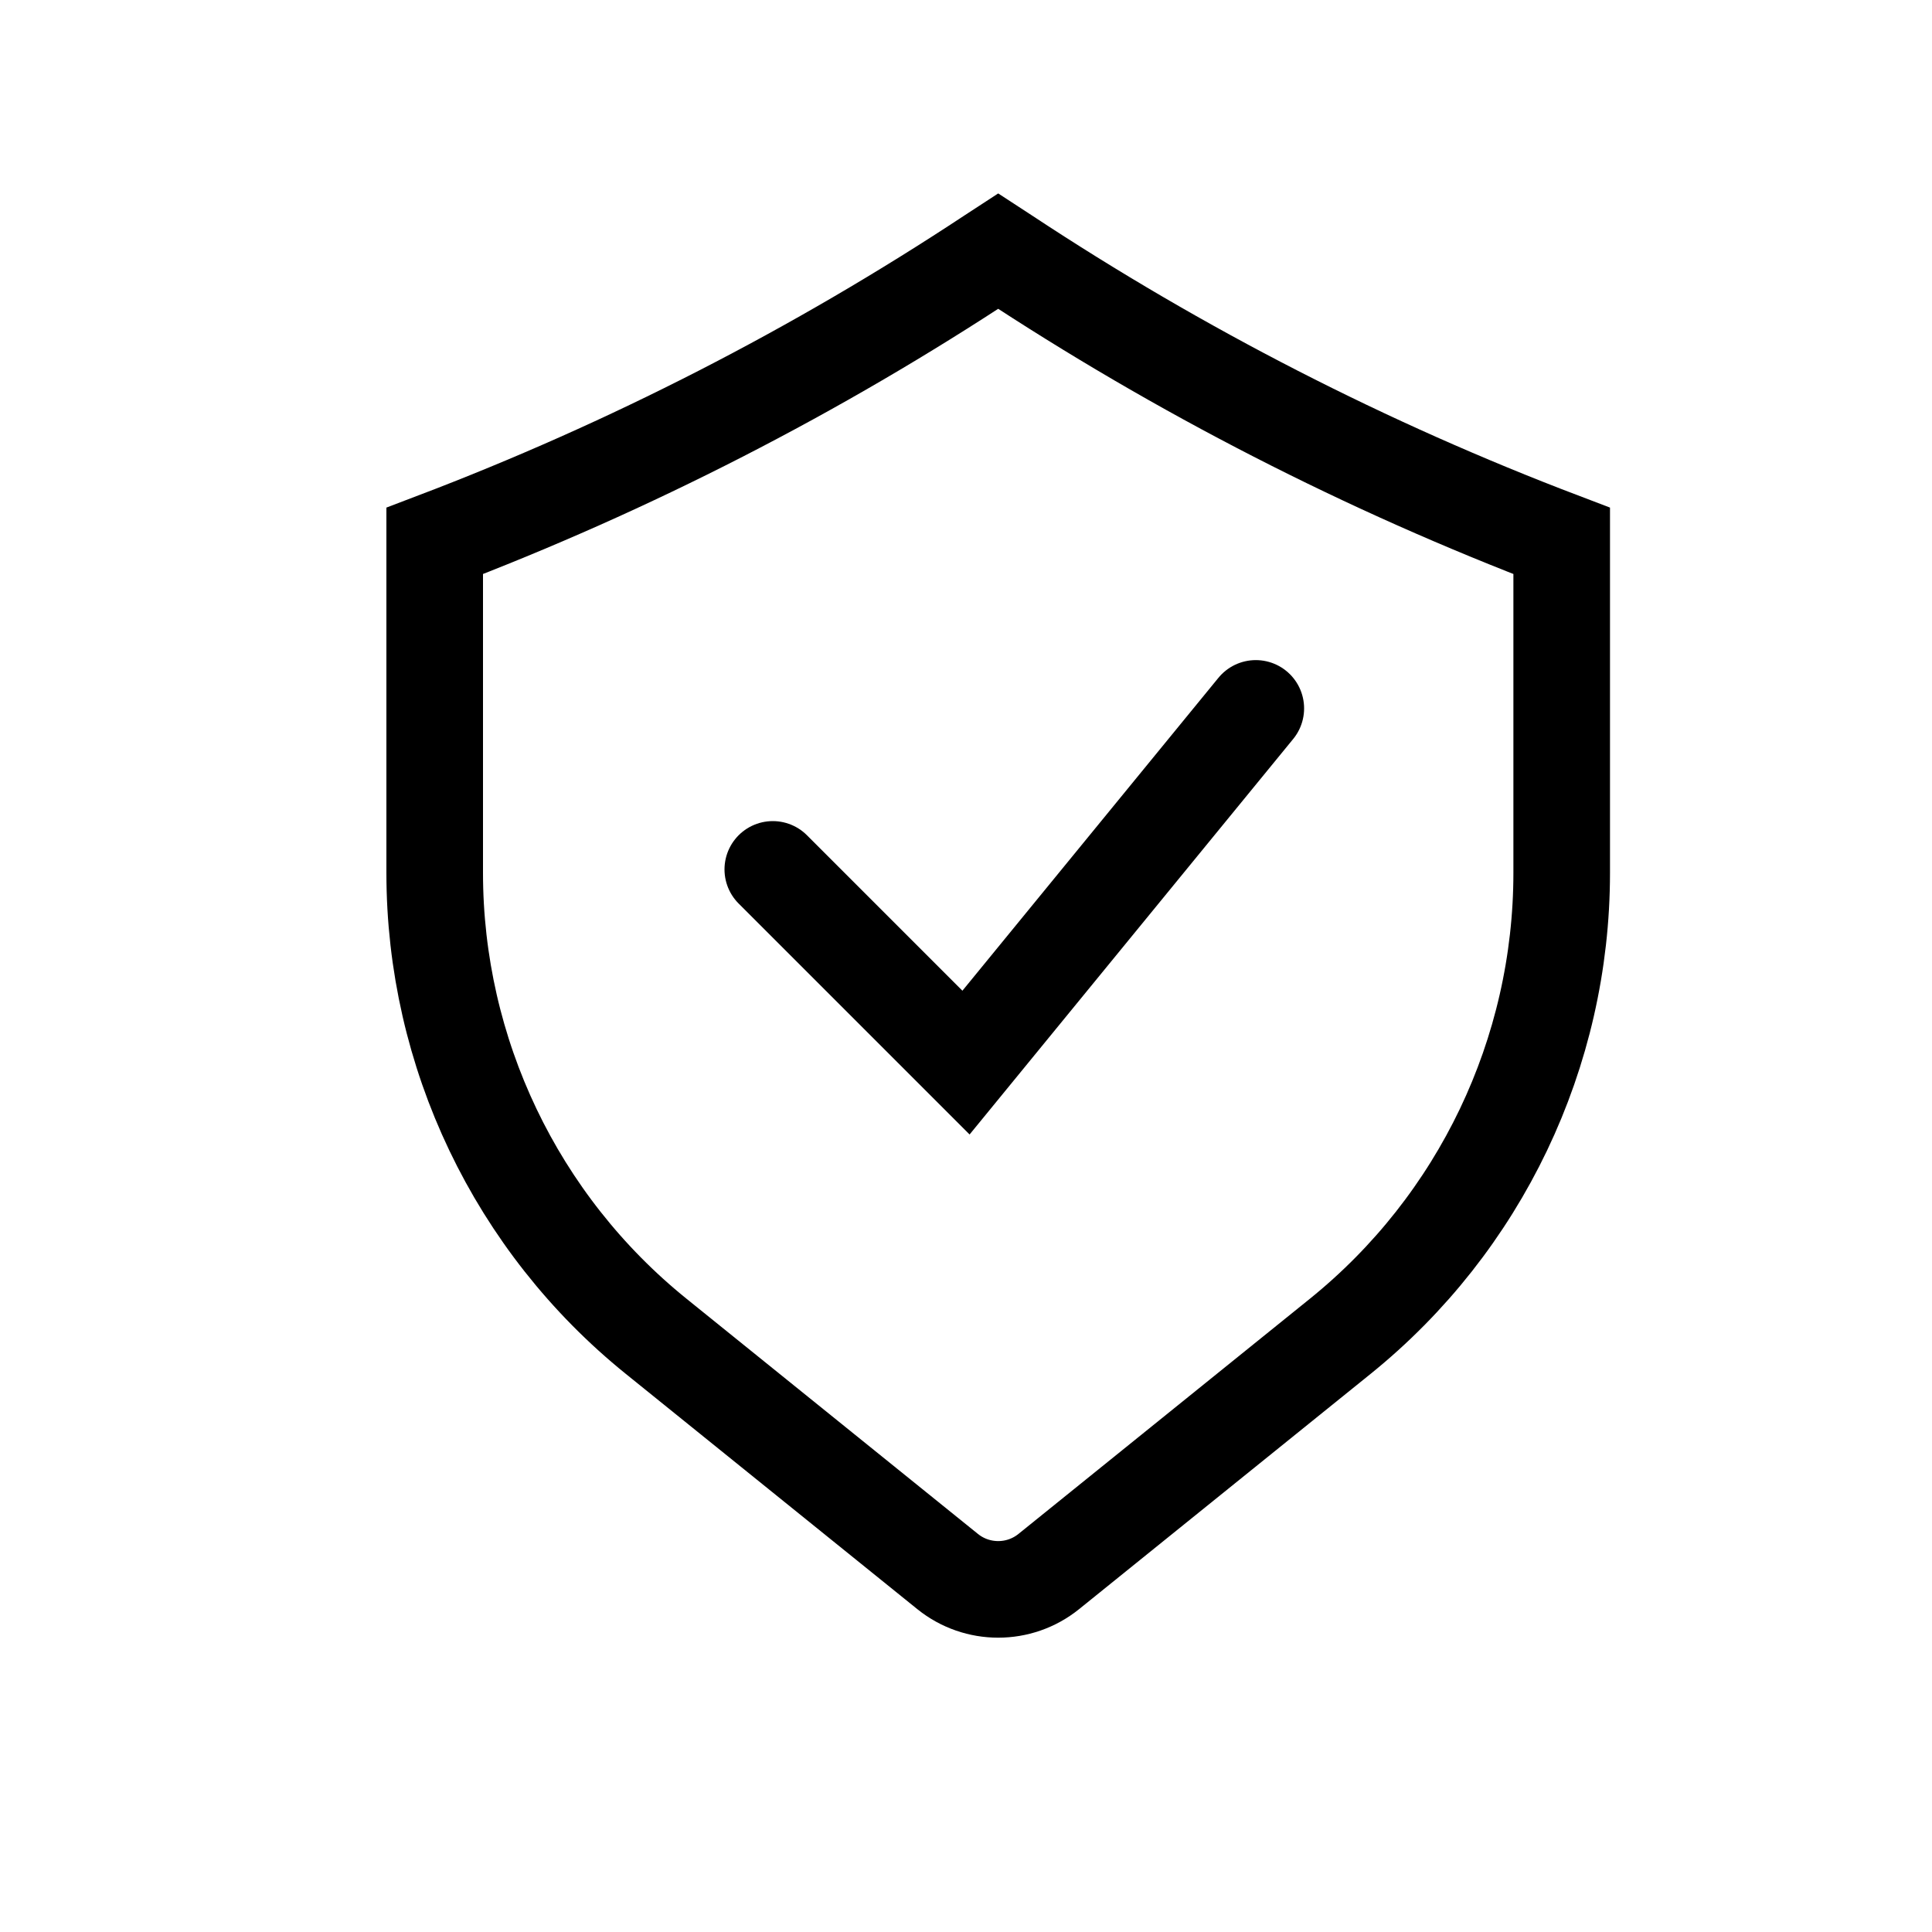
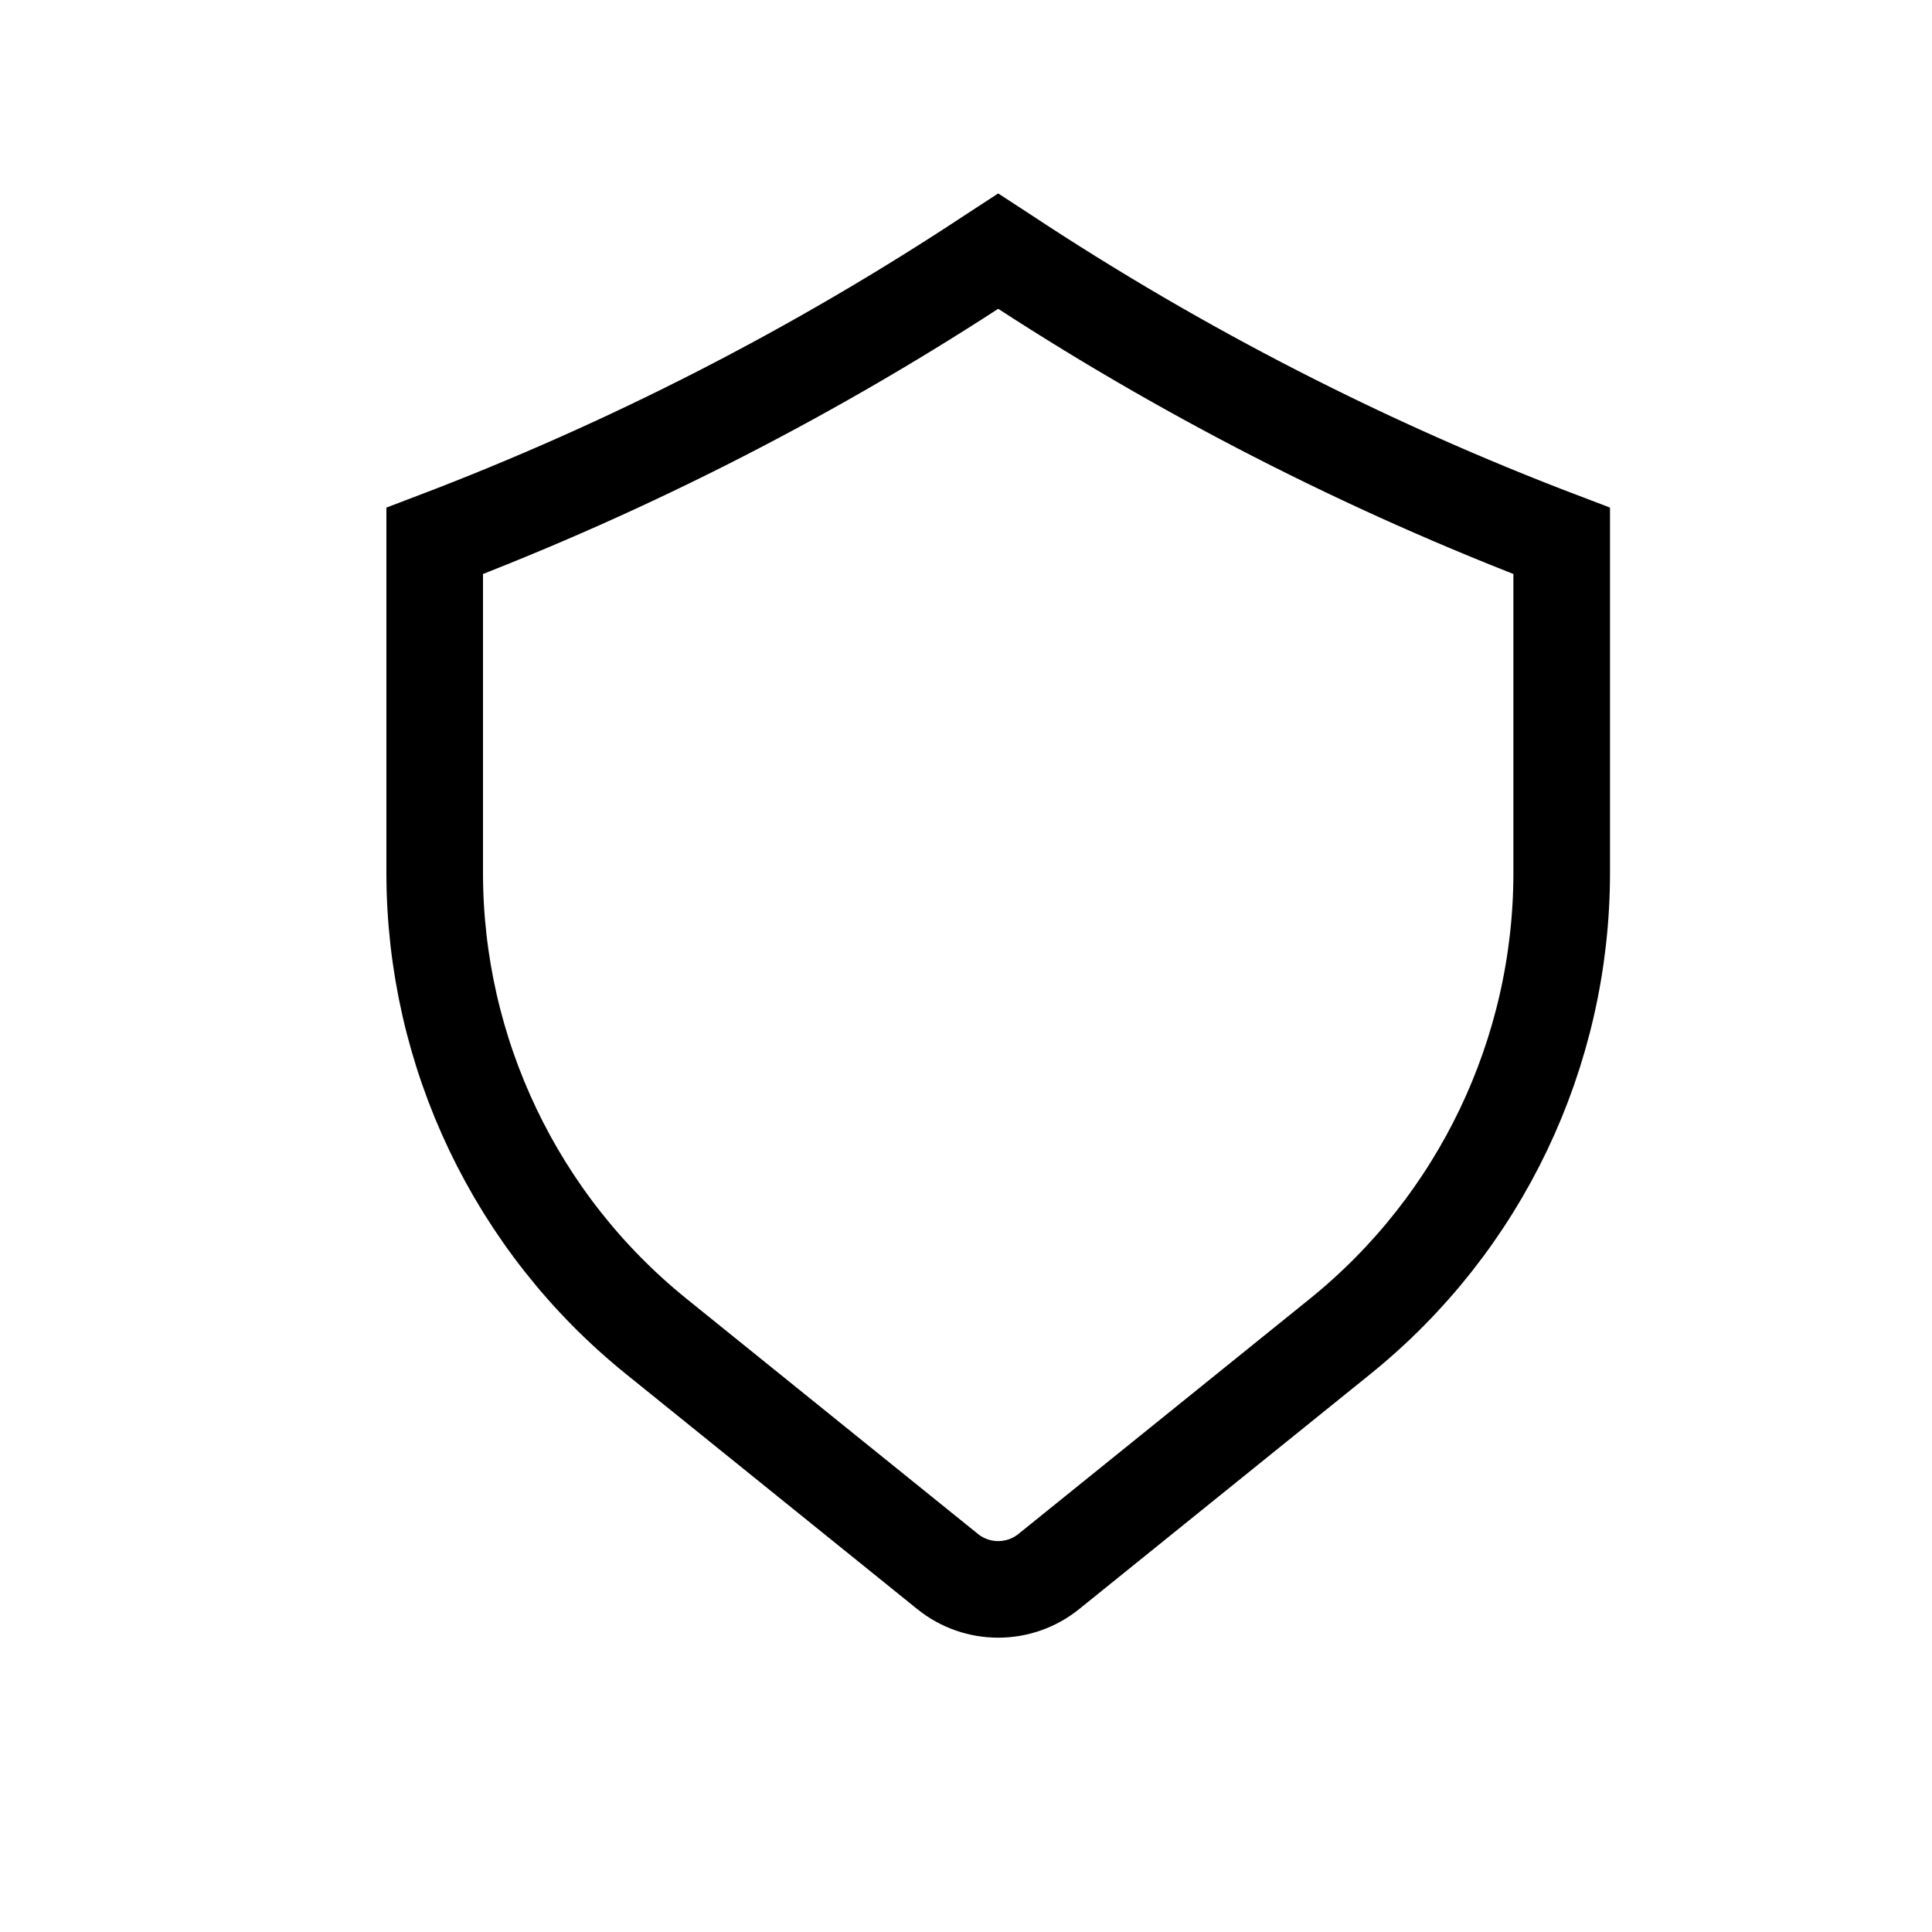
<svg xmlns="http://www.w3.org/2000/svg" width="30" height="30" viewBox="0 0 30 30" fill="none">
  <path d="M6.75 13.553V8.399C9.782 7.246 12.678 5.762 15.385 3.974L15.5 3.899L15.615 3.974C18.322 5.762 21.218 7.246 24.25 8.399V13.553C24.25 16.349 22.985 18.996 20.809 20.752L16.285 24.403C15.827 24.772 15.173 24.772 14.715 24.403L10.191 20.752C8.015 18.996 6.75 16.349 6.75 13.553Z" stroke="black" stroke-width="1.5" />
-   <path d="M12 13.5L15 16.5L19.5 11" stroke="black" stroke-width="1.5" stroke-linecap="round" />
</svg>